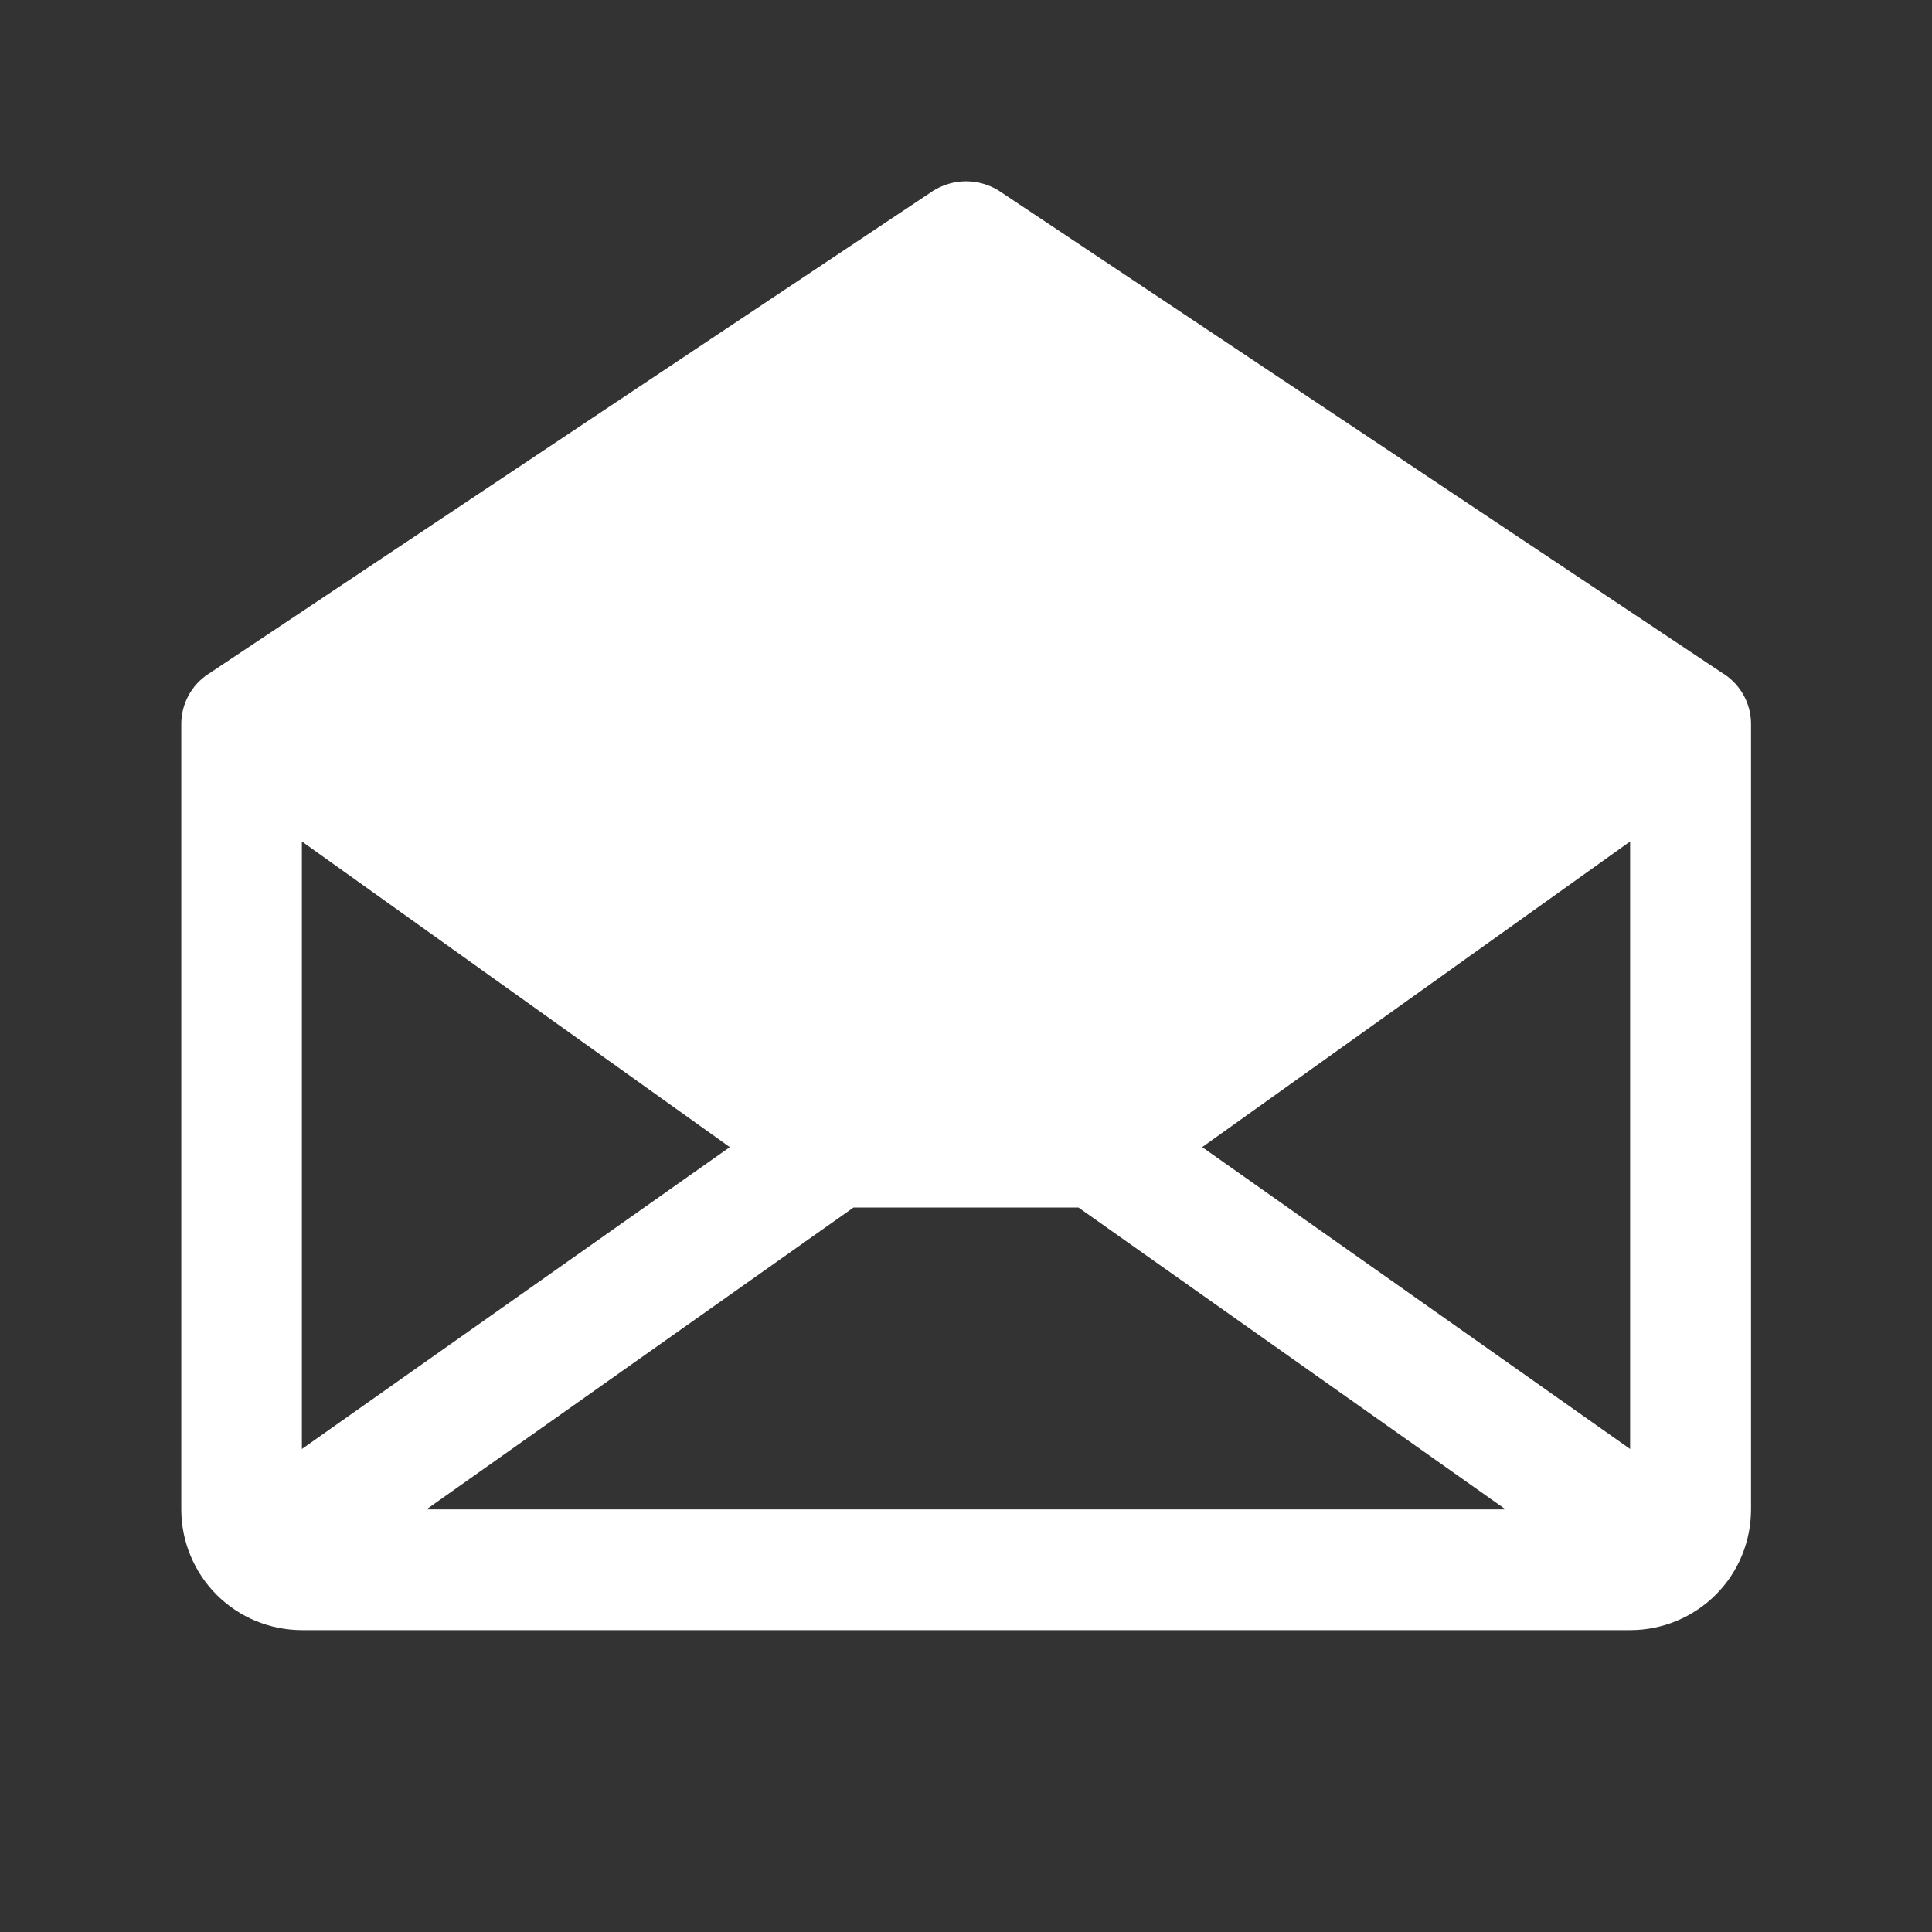
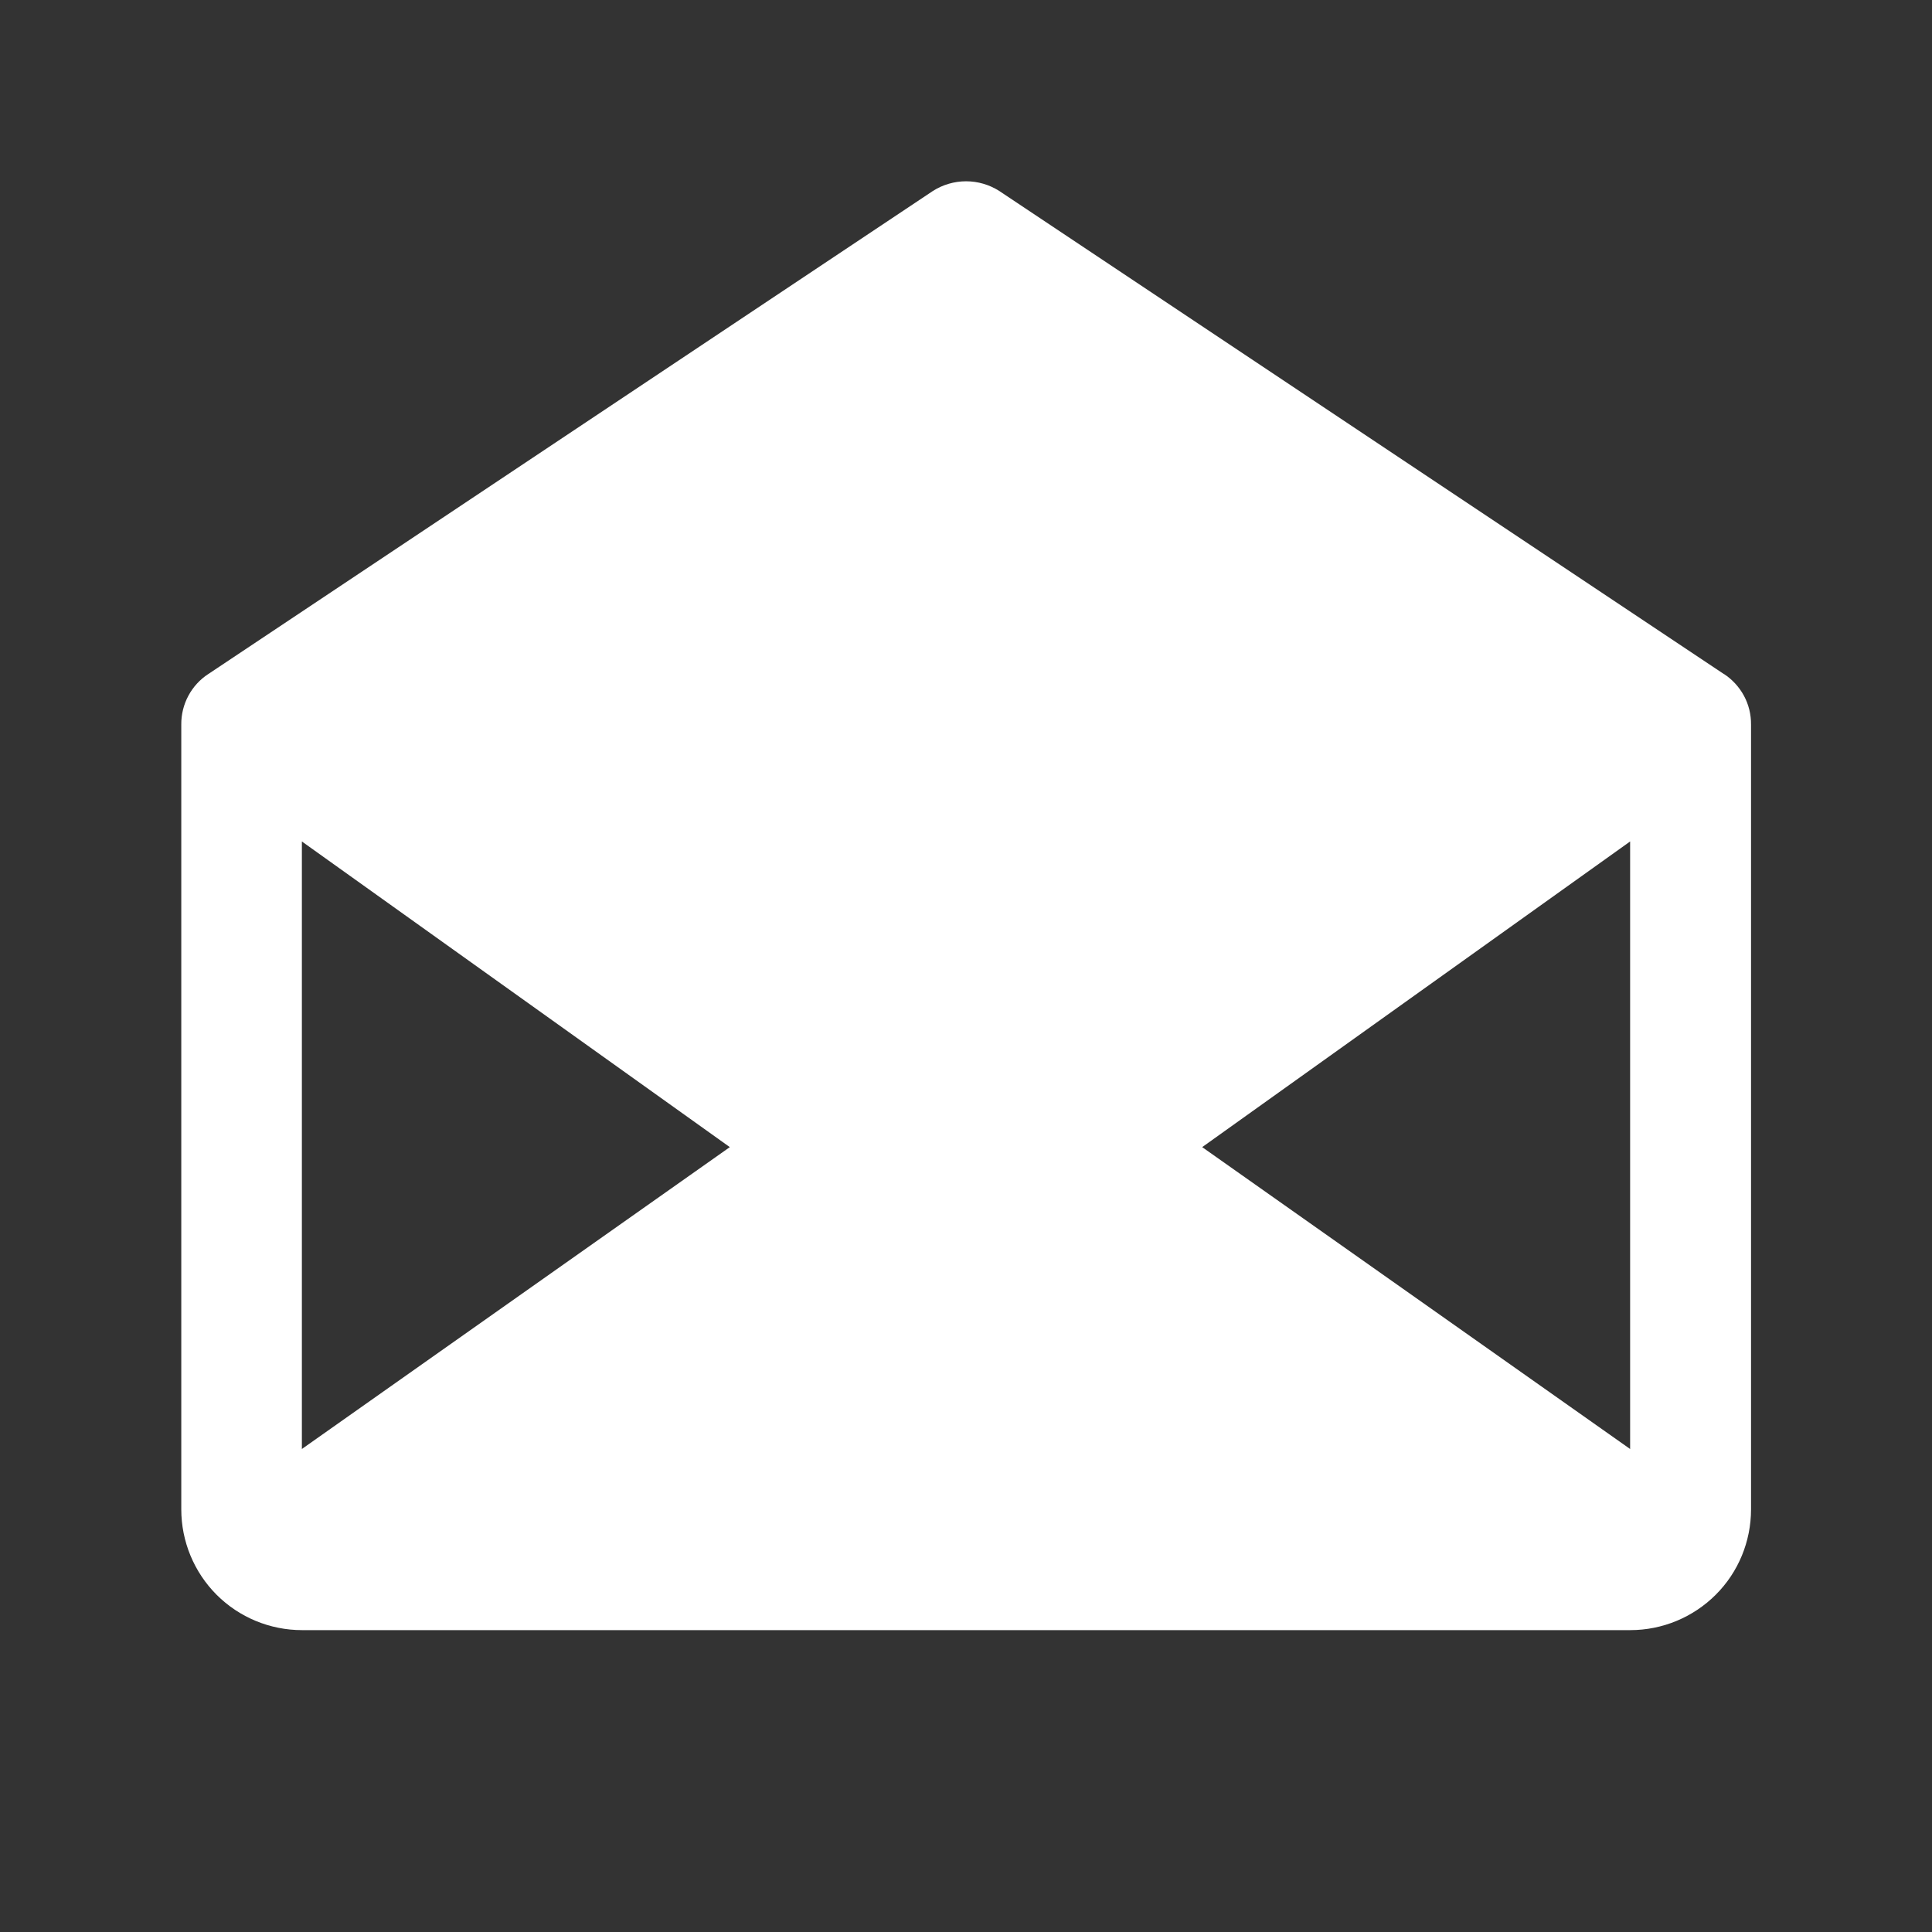
<svg xmlns="http://www.w3.org/2000/svg" fill="none" height="24" viewBox="0 0 24 24" width="24">
  <rect x="0" y="0" width="24" height="24" fill="#333333" stroke="none" />
-   <path d="m21.413 8.372-9-6c-.123-.078-.266-.12-.412-.12s-.289.042-.412.12l-9 6c-.105.068-.19.161-.249.271-.059.11-.089.233-.088.357v9.75c0 .398.158.779.439 1.061.281.281.663.439 1.061.439h16.5c.398 0 .779-.158 1.061-.439s.439-.663.439-1.061v-9.75c.001-.125-.029-.248-.088-.357s-.145-.203-.249-.271zm-12.347 5.878-5.316 3.75v-7.547zm1.537.75h2.794l5.306 3.75h-13.406zm4.331-.75 5.316-3.797v7.547z" fill="#fff" />
+   <path d="m21.413 8.372-9-6c-.123-.078-.266-.12-.412-.12s-.289.042-.412.12l-9 6c-.105.068-.19.161-.249.271-.059.11-.089.233-.088.357v9.75c0 .398.158.779.439 1.061.281.281.663.439 1.061.439h16.5c.398 0 .779-.158 1.061-.439s.439-.663.439-1.061v-9.75c.001-.125-.029-.248-.088-.357s-.145-.203-.249-.271zm-12.347 5.878-5.316 3.75v-7.547zm1.537.75h2.794h-13.406zm4.331-.75 5.316-3.797v7.547z" fill="#fff" />
</svg>